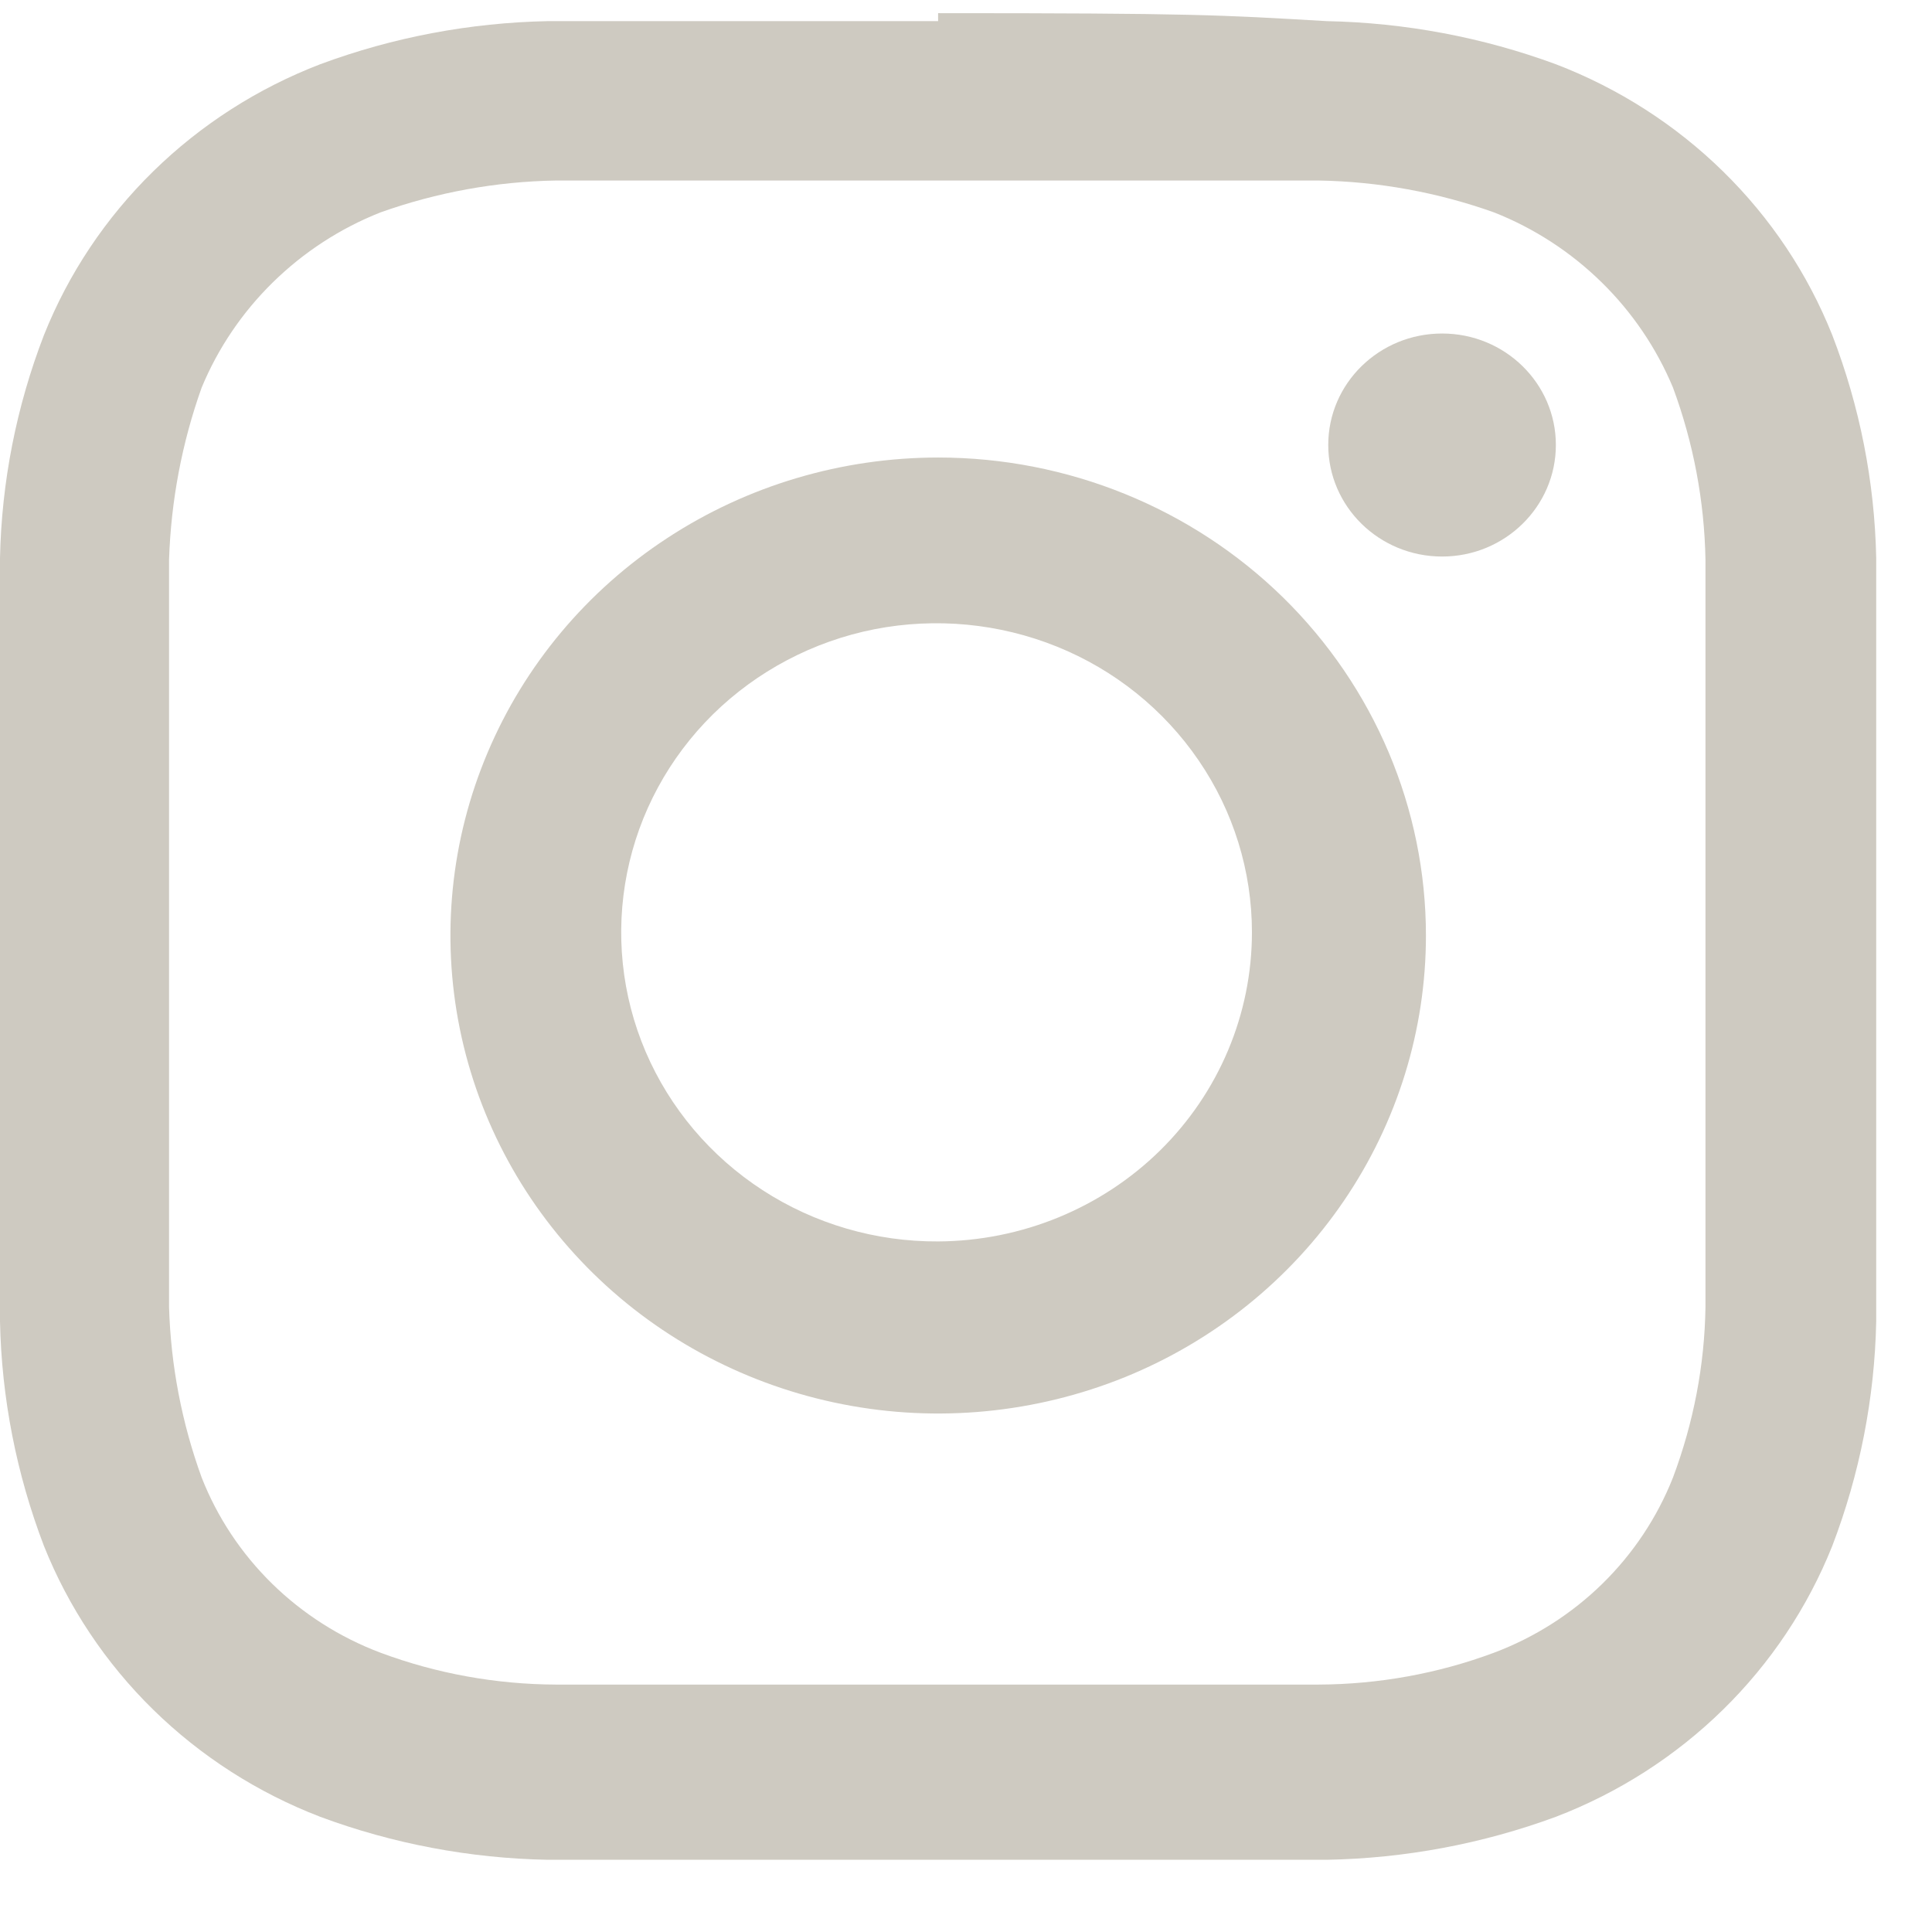
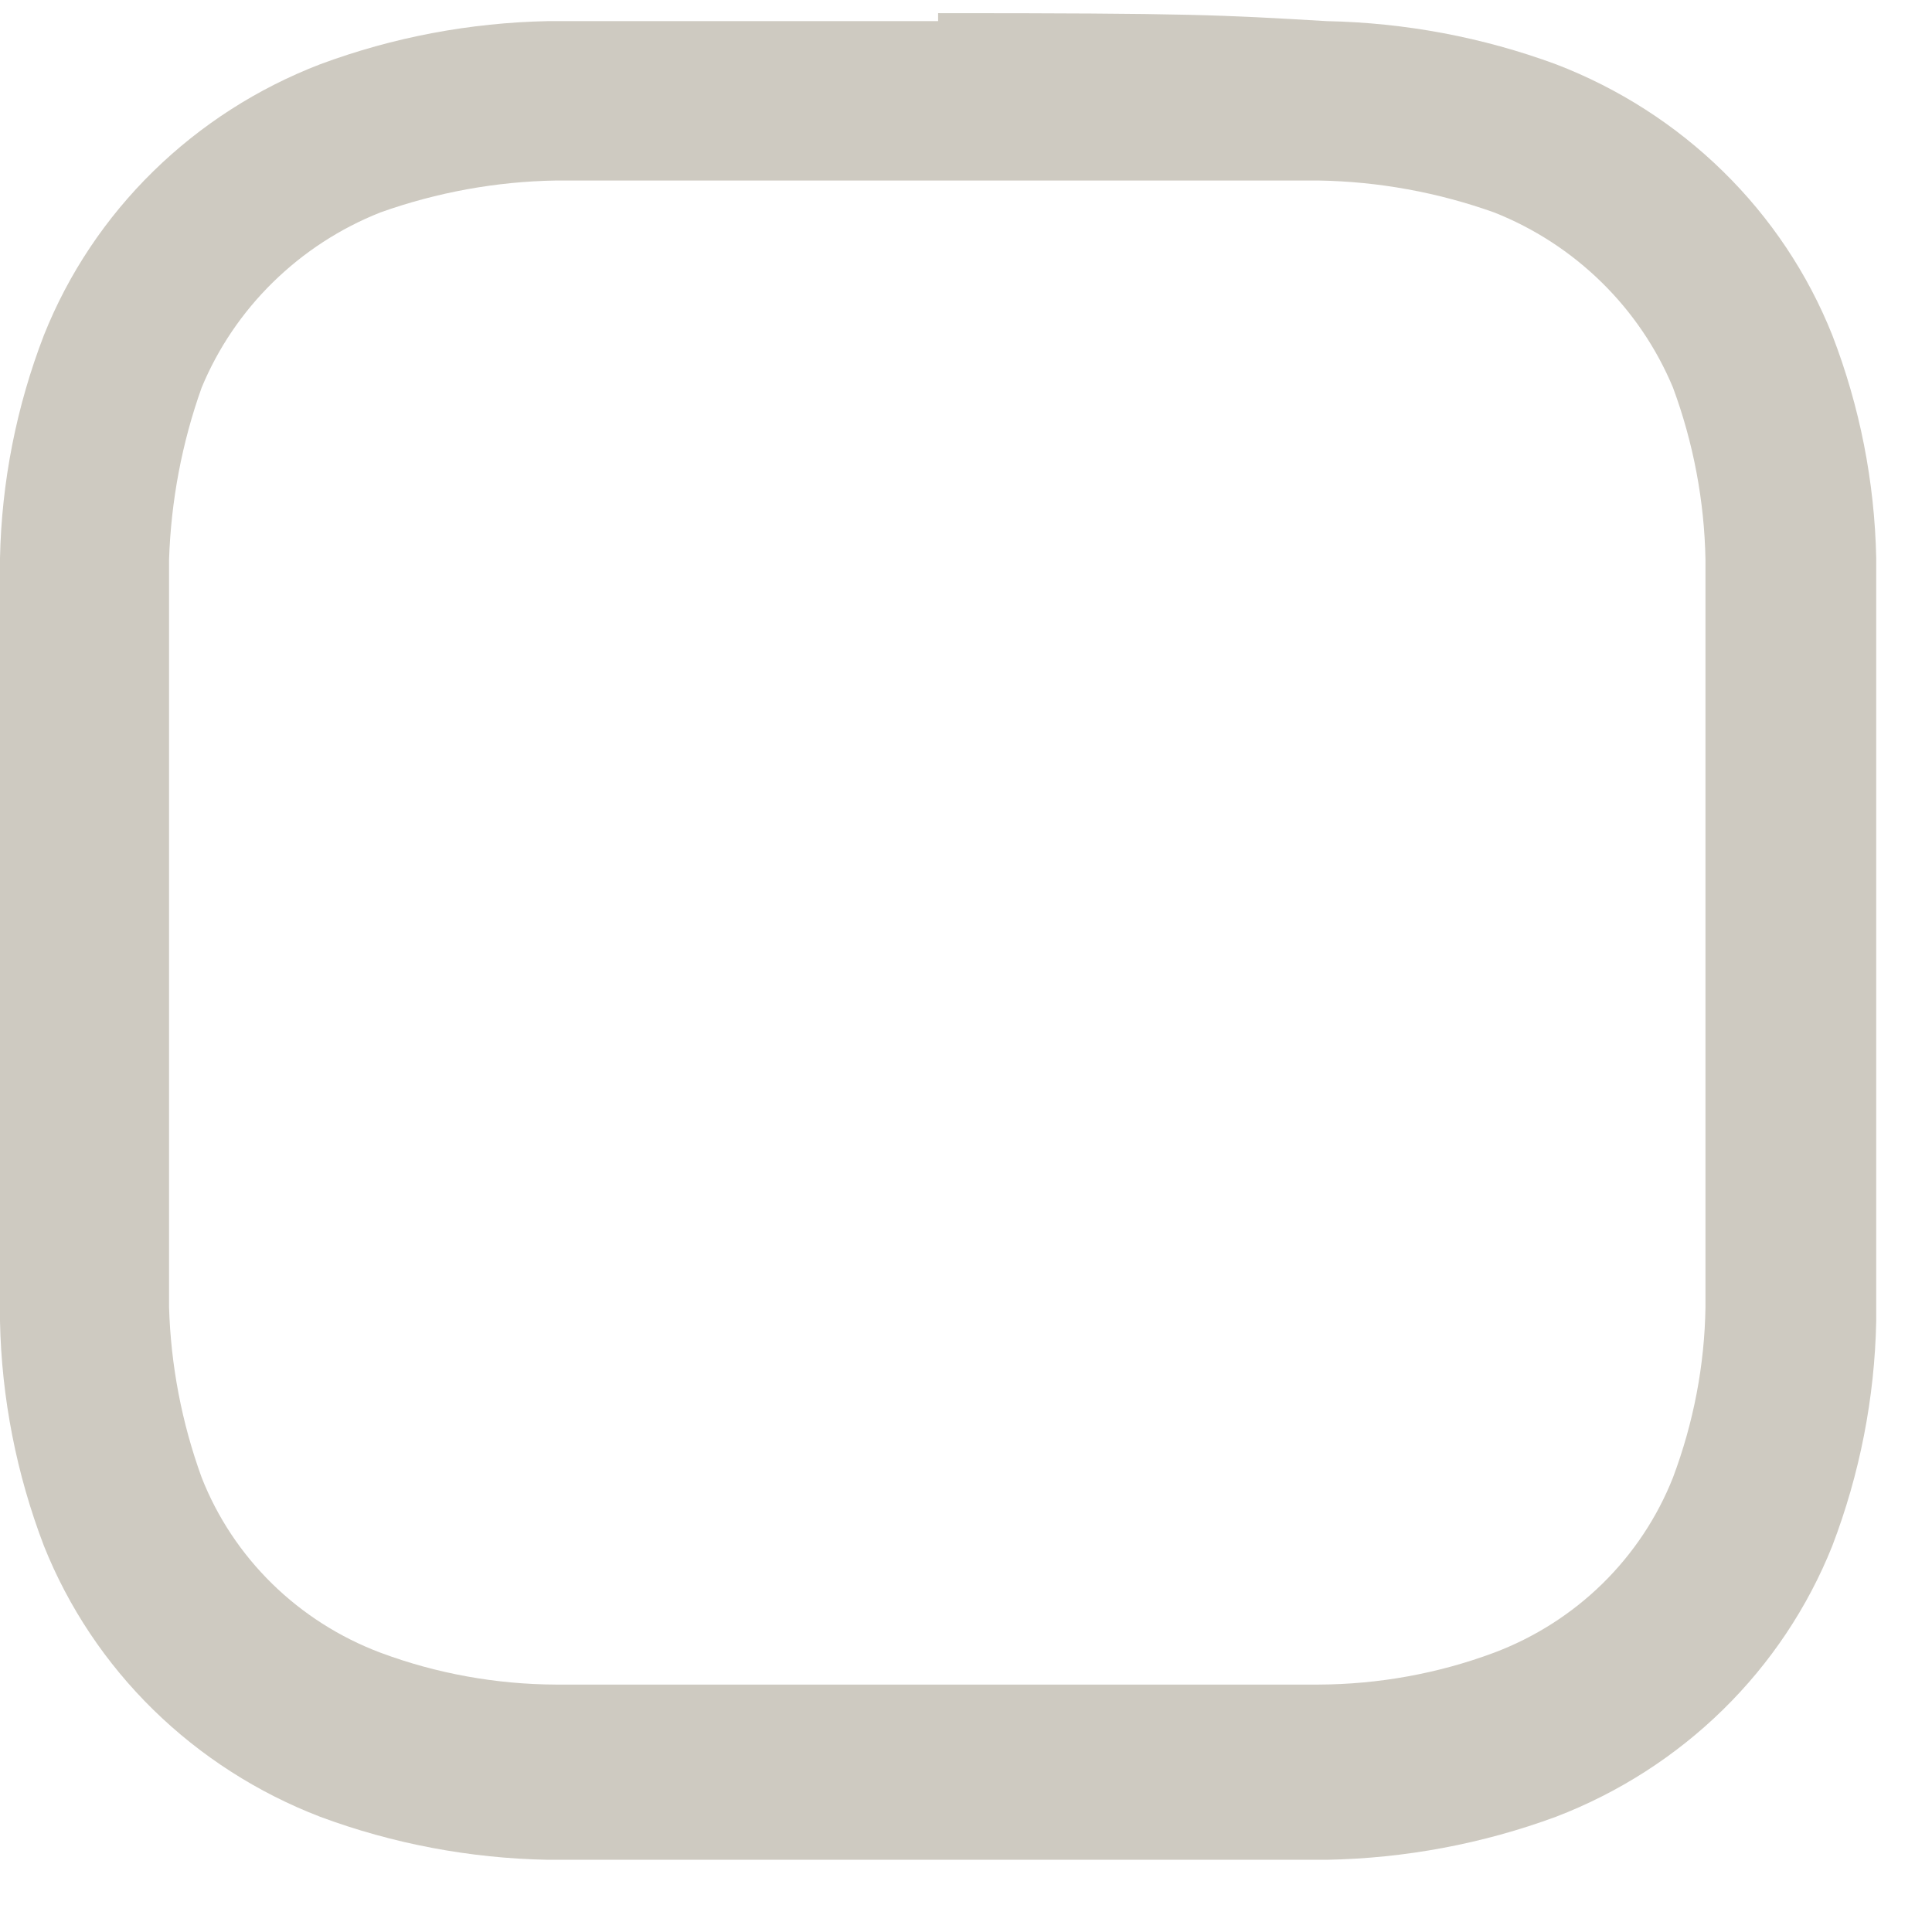
<svg xmlns="http://www.w3.org/2000/svg" width="16" height="16" viewBox="0 0 16 16" fill="none">
  <path d="M7.769 1.495C9.856 1.495 10.098 1.495 10.919 1.495C11.416 1.503 11.907 1.593 12.373 1.759C12.707 1.891 13.009 2.088 13.264 2.338C13.518 2.587 13.719 2.884 13.855 3.21C14.024 3.667 14.115 4.149 14.124 4.635C14.124 5.44 14.124 5.691 14.124 7.723C14.124 9.755 14.124 10.019 14.124 10.824C14.117 11.306 14.025 11.783 13.855 12.236C13.725 12.565 13.526 12.865 13.271 13.115C13.016 13.365 12.71 13.56 12.373 13.687C11.909 13.86 11.416 13.949 10.919 13.951C10.098 13.951 9.842 13.951 7.769 13.951C5.695 13.951 5.426 13.951 4.605 13.951C4.108 13.949 3.615 13.86 3.151 13.687C2.814 13.56 2.508 13.365 2.253 13.115C1.998 12.865 1.799 12.565 1.67 12.236C1.505 11.782 1.414 11.305 1.4 10.824C1.4 10.019 1.4 9.768 1.4 7.723C1.4 5.678 1.4 5.44 1.4 4.635C1.416 4.15 1.506 3.669 1.67 3.21C1.805 2.884 2.006 2.587 2.26 2.338C2.515 2.088 2.817 1.891 3.151 1.759C3.617 1.593 4.109 1.503 4.605 1.495C5.426 1.495 5.682 1.495 7.769 1.495ZM7.769 0.175C5.641 0.175 5.372 0.175 4.537 0.175C3.893 0.188 3.255 0.308 2.652 0.532C2.134 0.731 1.663 1.033 1.269 1.419C0.875 1.805 0.567 2.266 0.364 2.775C0.136 3.366 0.013 3.99 0 4.622C0 5.44 0 5.704 0 7.789C0 9.874 0 10.124 0 10.943C0.013 11.578 0.136 12.207 0.364 12.803C0.567 13.311 0.875 13.773 1.269 14.159C1.663 14.545 2.134 14.847 2.652 15.046C3.255 15.27 3.893 15.39 4.537 15.402C5.372 15.402 5.641 15.402 7.769 15.402C9.896 15.402 10.152 15.402 10.987 15.402C11.636 15.39 12.277 15.27 12.885 15.046C13.404 14.847 13.875 14.545 14.269 14.159C14.663 13.773 14.971 13.311 15.174 12.803C15.402 12.207 15.525 11.578 15.538 10.943C15.538 10.124 15.538 9.86 15.538 7.789C15.538 5.717 15.538 5.44 15.538 4.622C15.525 3.99 15.402 3.366 15.174 2.775C14.971 2.266 14.663 1.805 14.269 1.419C13.875 1.033 13.404 0.731 12.885 0.532C12.277 0.308 11.636 0.188 10.987 0.175C10.098 0.123 9.883 0.109 7.769 0.109V0.175Z" fill="#CECAC1" />
-   <path d="M7.77 3.789C6.971 3.789 6.19 4.021 5.526 4.456C4.861 4.891 4.344 5.509 4.038 6.233C3.732 6.956 3.652 7.752 3.808 8.52C3.964 9.288 4.349 9.993 4.914 10.547C5.478 11.1 6.198 11.477 6.982 11.63C7.765 11.783 8.577 11.704 9.316 11.405C10.054 11.105 10.684 10.598 11.128 9.947C11.572 9.296 11.809 8.53 11.809 7.748C11.809 6.698 11.383 5.691 10.626 4.948C9.868 4.206 8.841 3.789 7.77 3.789ZM7.77 10.281C7.253 10.284 6.746 10.136 6.315 9.856C5.884 9.576 5.547 9.177 5.347 8.71C5.147 8.242 5.094 7.727 5.193 7.23C5.292 6.732 5.54 6.275 5.904 5.916C6.269 5.557 6.735 5.311 7.242 5.211C7.749 5.112 8.275 5.162 8.753 5.355C9.231 5.548 9.639 5.876 9.927 6.298C10.215 6.719 10.368 7.214 10.368 7.721C10.368 8.398 10.095 9.047 9.608 9.527C9.121 10.006 8.46 10.277 7.77 10.281Z" fill="#CECAC1" />
-   <path d="M11.943 4.609C12.463 4.609 12.885 4.195 12.885 3.685C12.885 3.175 12.463 2.762 11.943 2.762C11.422 2.762 11 3.175 11 3.685C11 4.195 11.422 4.609 11.943 4.609Z" fill="#CECAC1" />
</svg>